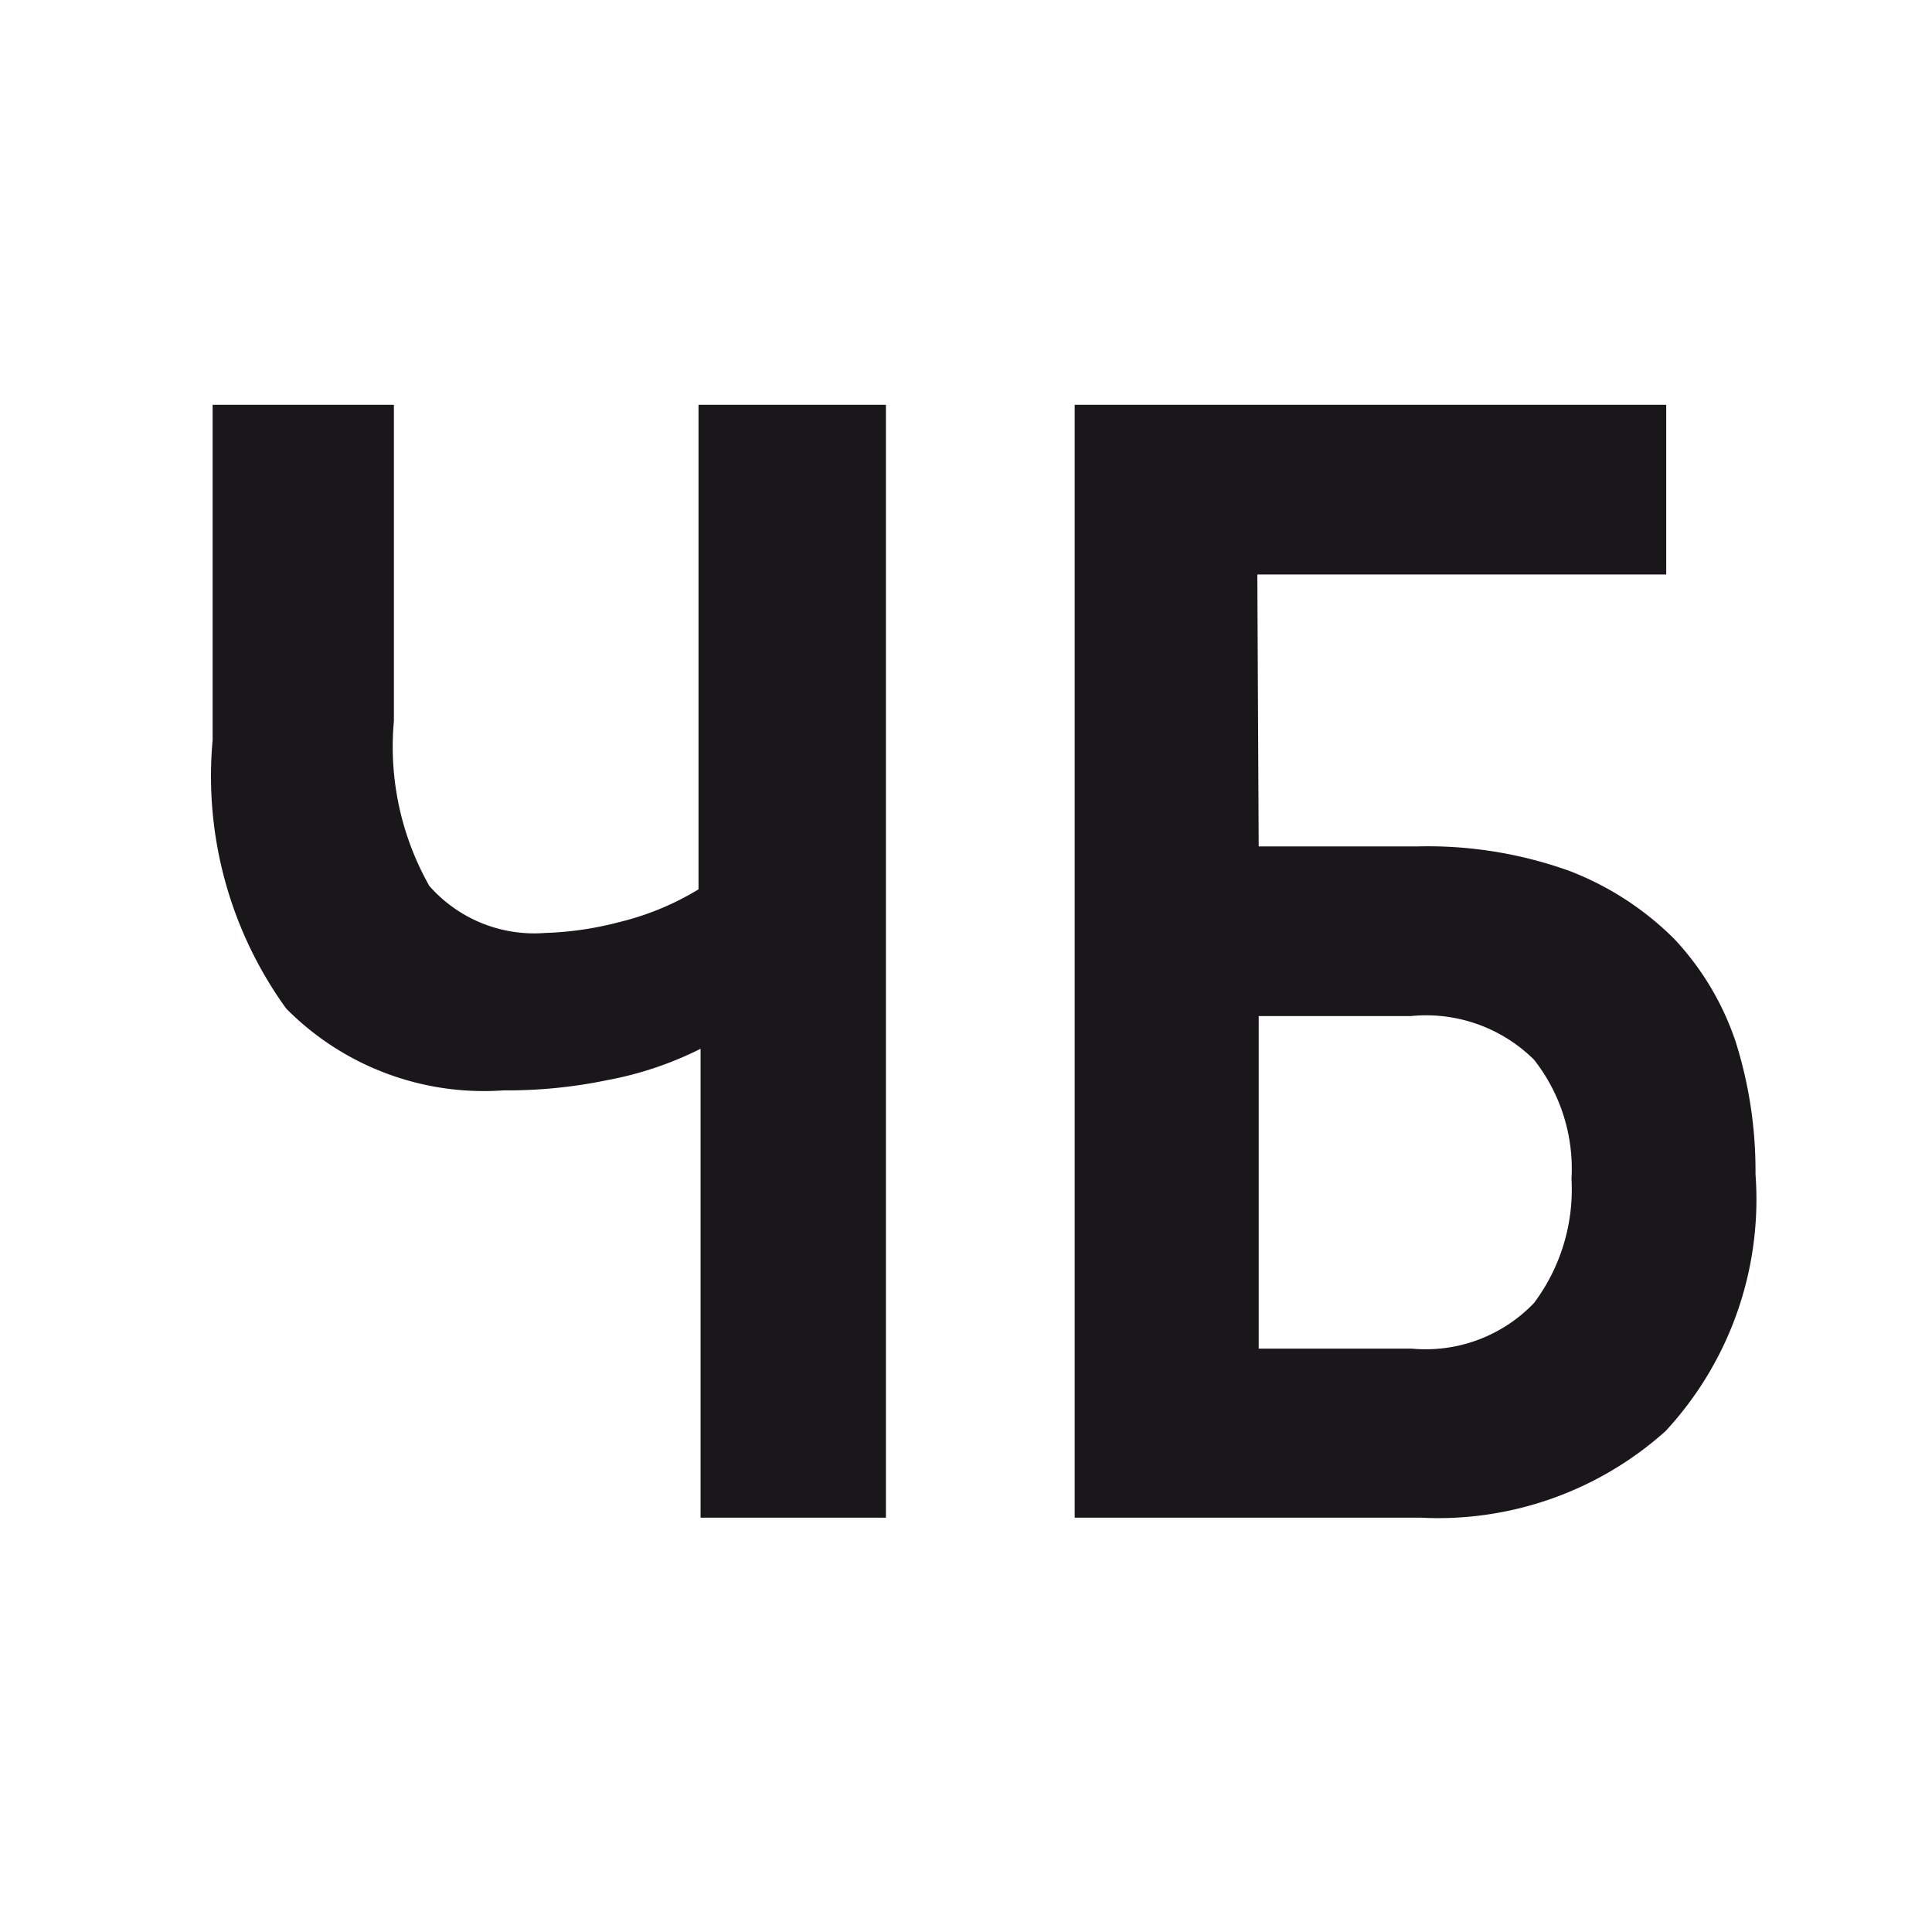
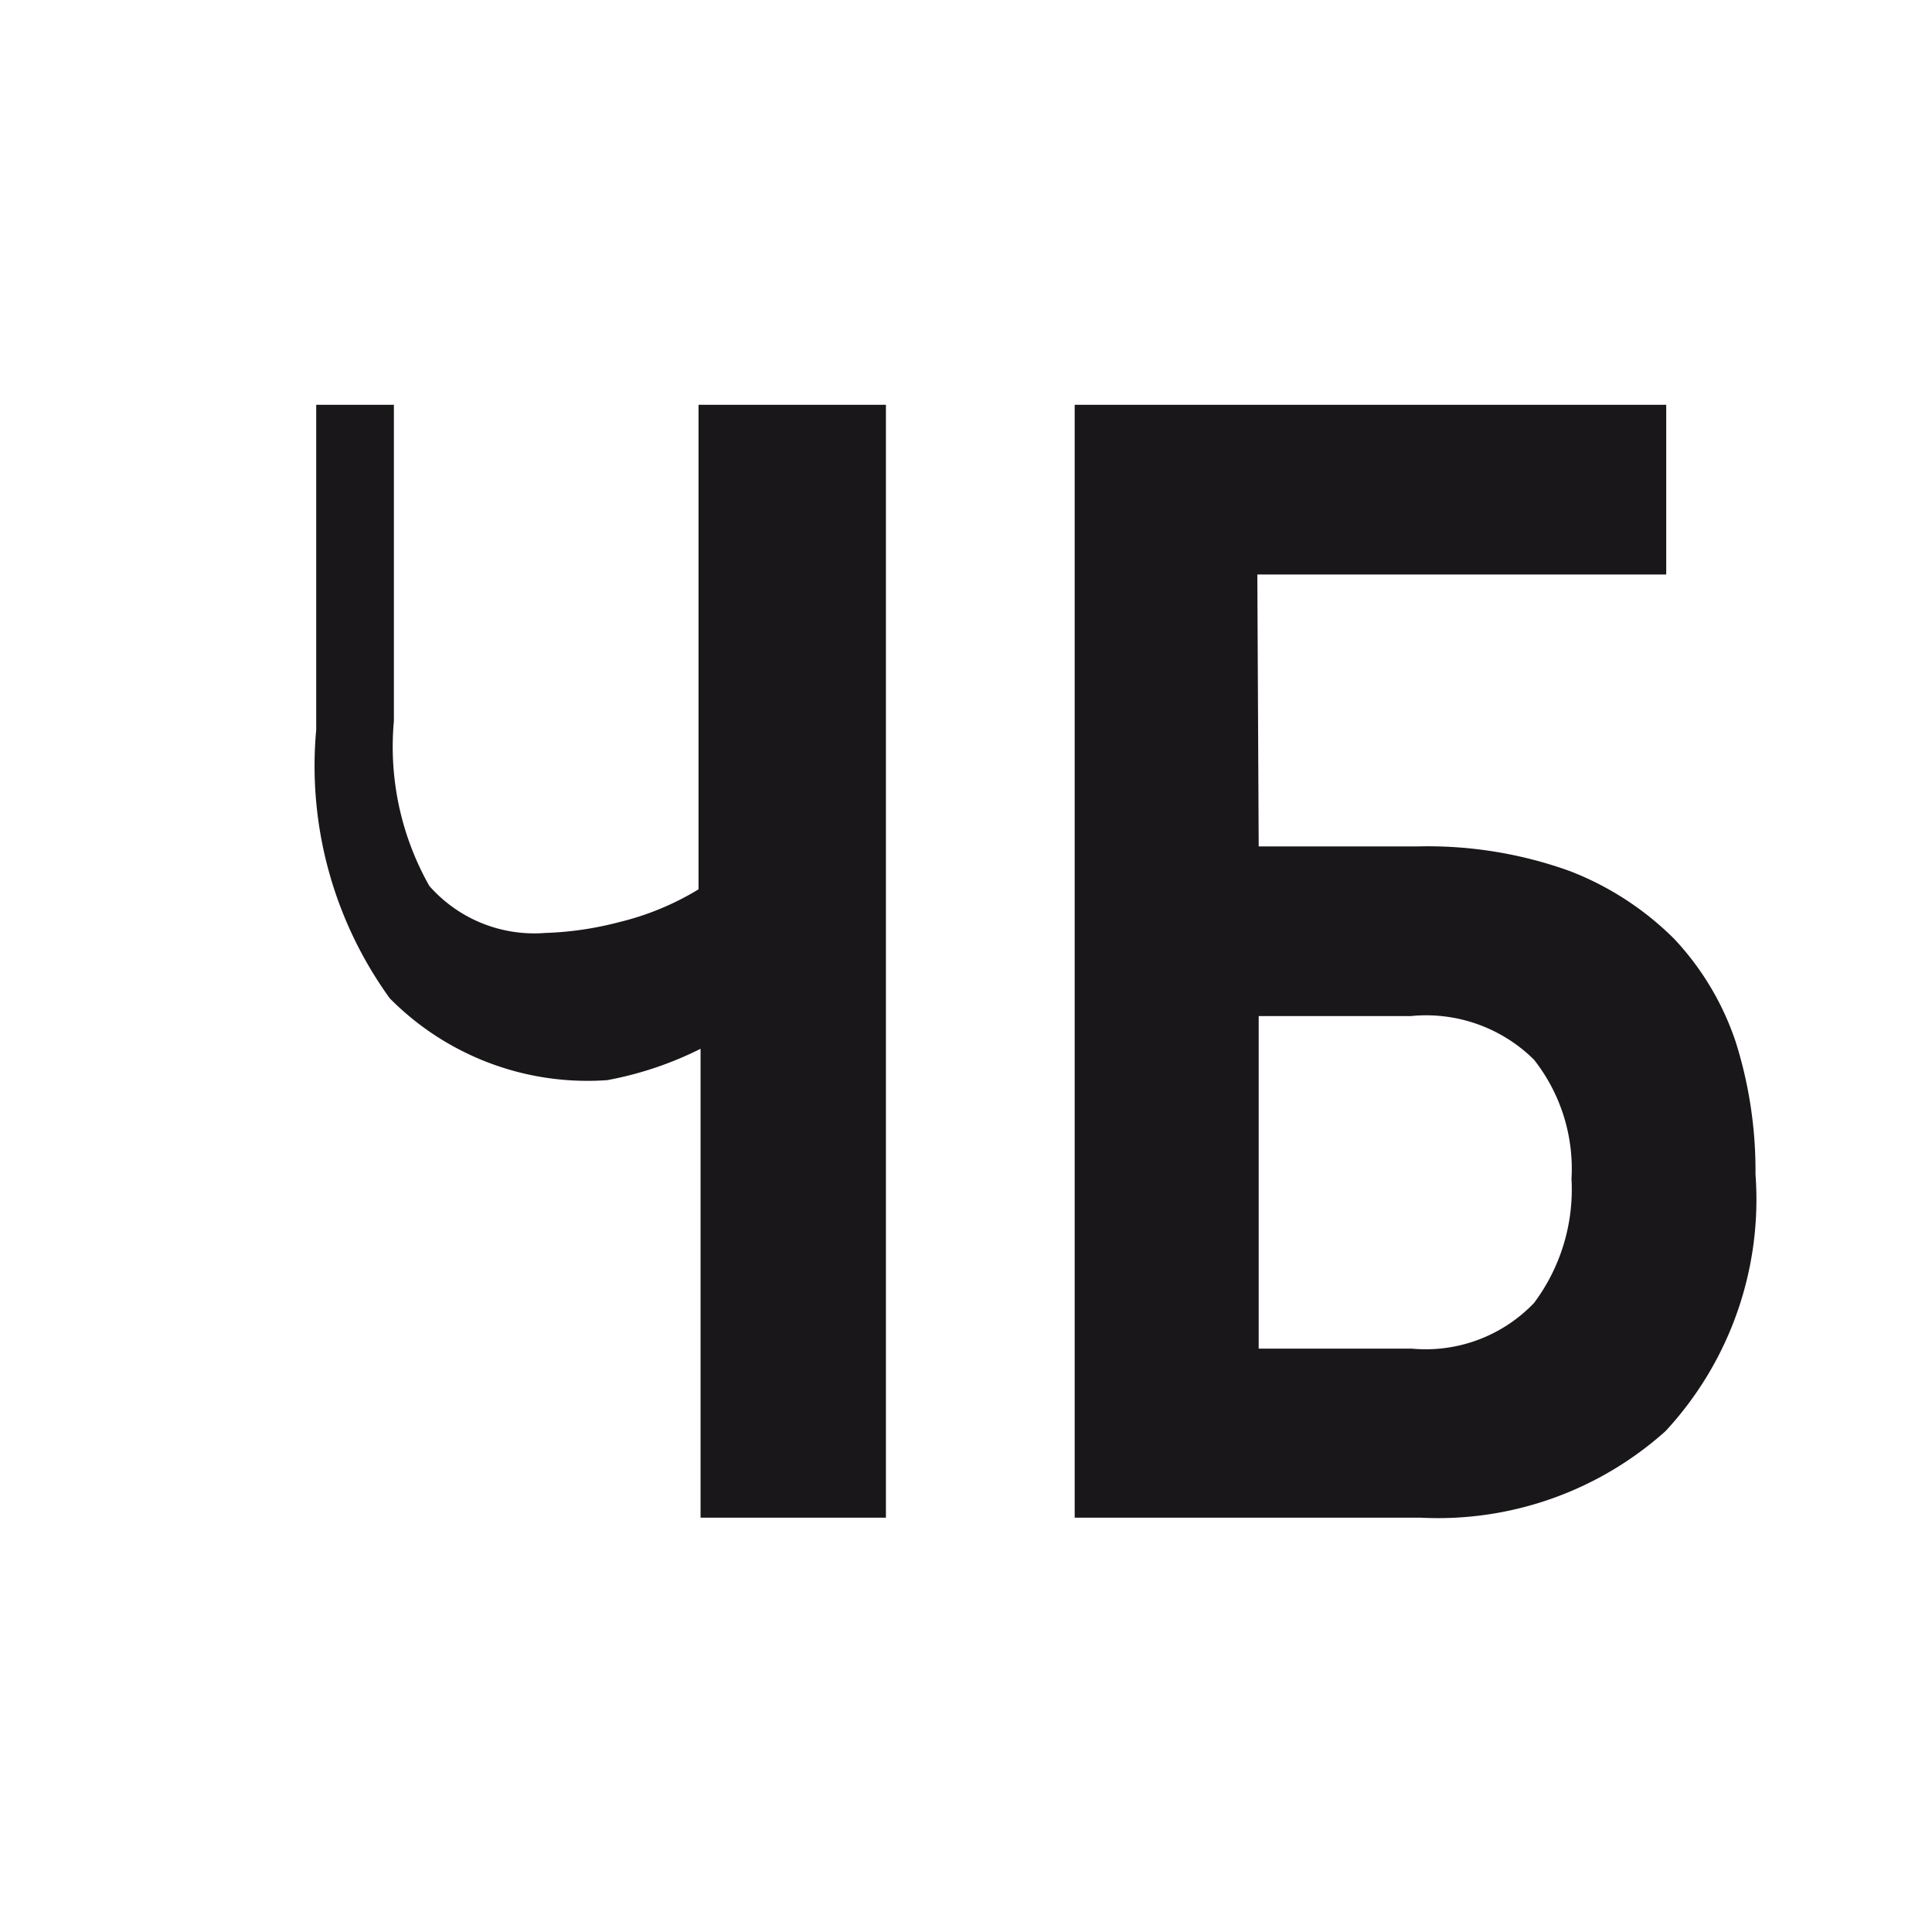
<svg xmlns="http://www.w3.org/2000/svg" id="Слой_1" data-name="Слой 1" viewBox="0 0 28.35 28.35">
  <defs>
    <style>.cls-1{fill:#1a171b;}</style>
  </defs>
-   <path class="cls-1" d="M5.78,5.94v4.64A4.15,4.15,0,0,0,6.3,13,2.05,2.05,0,0,0,8,13.69a4.86,4.86,0,0,0,1.09-.16,4.07,4.07,0,0,0,1.16-.48V5.94H13V22.27H10.28V15.39a5.14,5.14,0,0,1-1.37.46A7.21,7.21,0,0,1,7.39,16a4.08,4.08,0,0,1-3.19-1.2,5.82,5.82,0,0,1-1.08-3.94V5.94Zm12.69,6.48h2.34a6.15,6.15,0,0,1,2.22.36,4.42,4.42,0,0,1,1.54,1,4.11,4.11,0,0,1,.9,1.51,6.27,6.27,0,0,1,.29,1.94A5,5,0,0,1,24.44,21a5,5,0,0,1-3.6,1.27H15.77V5.94h8.68V8.43h-6Zm0,7.37h2.25a2.2,2.2,0,0,0,1.79-.67,2.78,2.78,0,0,0,.55-1.82,2.59,2.59,0,0,0-.55-1.75,2.25,2.25,0,0,0-1.81-.64H18.47Z" />
+   <path class="cls-1" d="M5.78,5.94v4.64A4.15,4.15,0,0,0,6.3,13,2.05,2.05,0,0,0,8,13.69a4.86,4.86,0,0,0,1.09-.16,4.07,4.07,0,0,0,1.16-.48V5.94H13V22.27H10.28V15.39a5.14,5.14,0,0,1-1.37.46a4.08,4.08,0,0,1-3.19-1.2,5.82,5.82,0,0,1-1.08-3.94V5.94Zm12.69,6.48h2.34a6.15,6.15,0,0,1,2.22.36,4.42,4.42,0,0,1,1.54,1,4.11,4.11,0,0,1,.9,1.51,6.27,6.27,0,0,1,.29,1.94A5,5,0,0,1,24.44,21a5,5,0,0,1-3.6,1.27H15.77V5.94h8.68V8.43h-6Zm0,7.37h2.25a2.2,2.2,0,0,0,1.79-.67,2.78,2.78,0,0,0,.55-1.82,2.59,2.59,0,0,0-.55-1.75,2.25,2.25,0,0,0-1.81-.64H18.47Z" />
</svg>